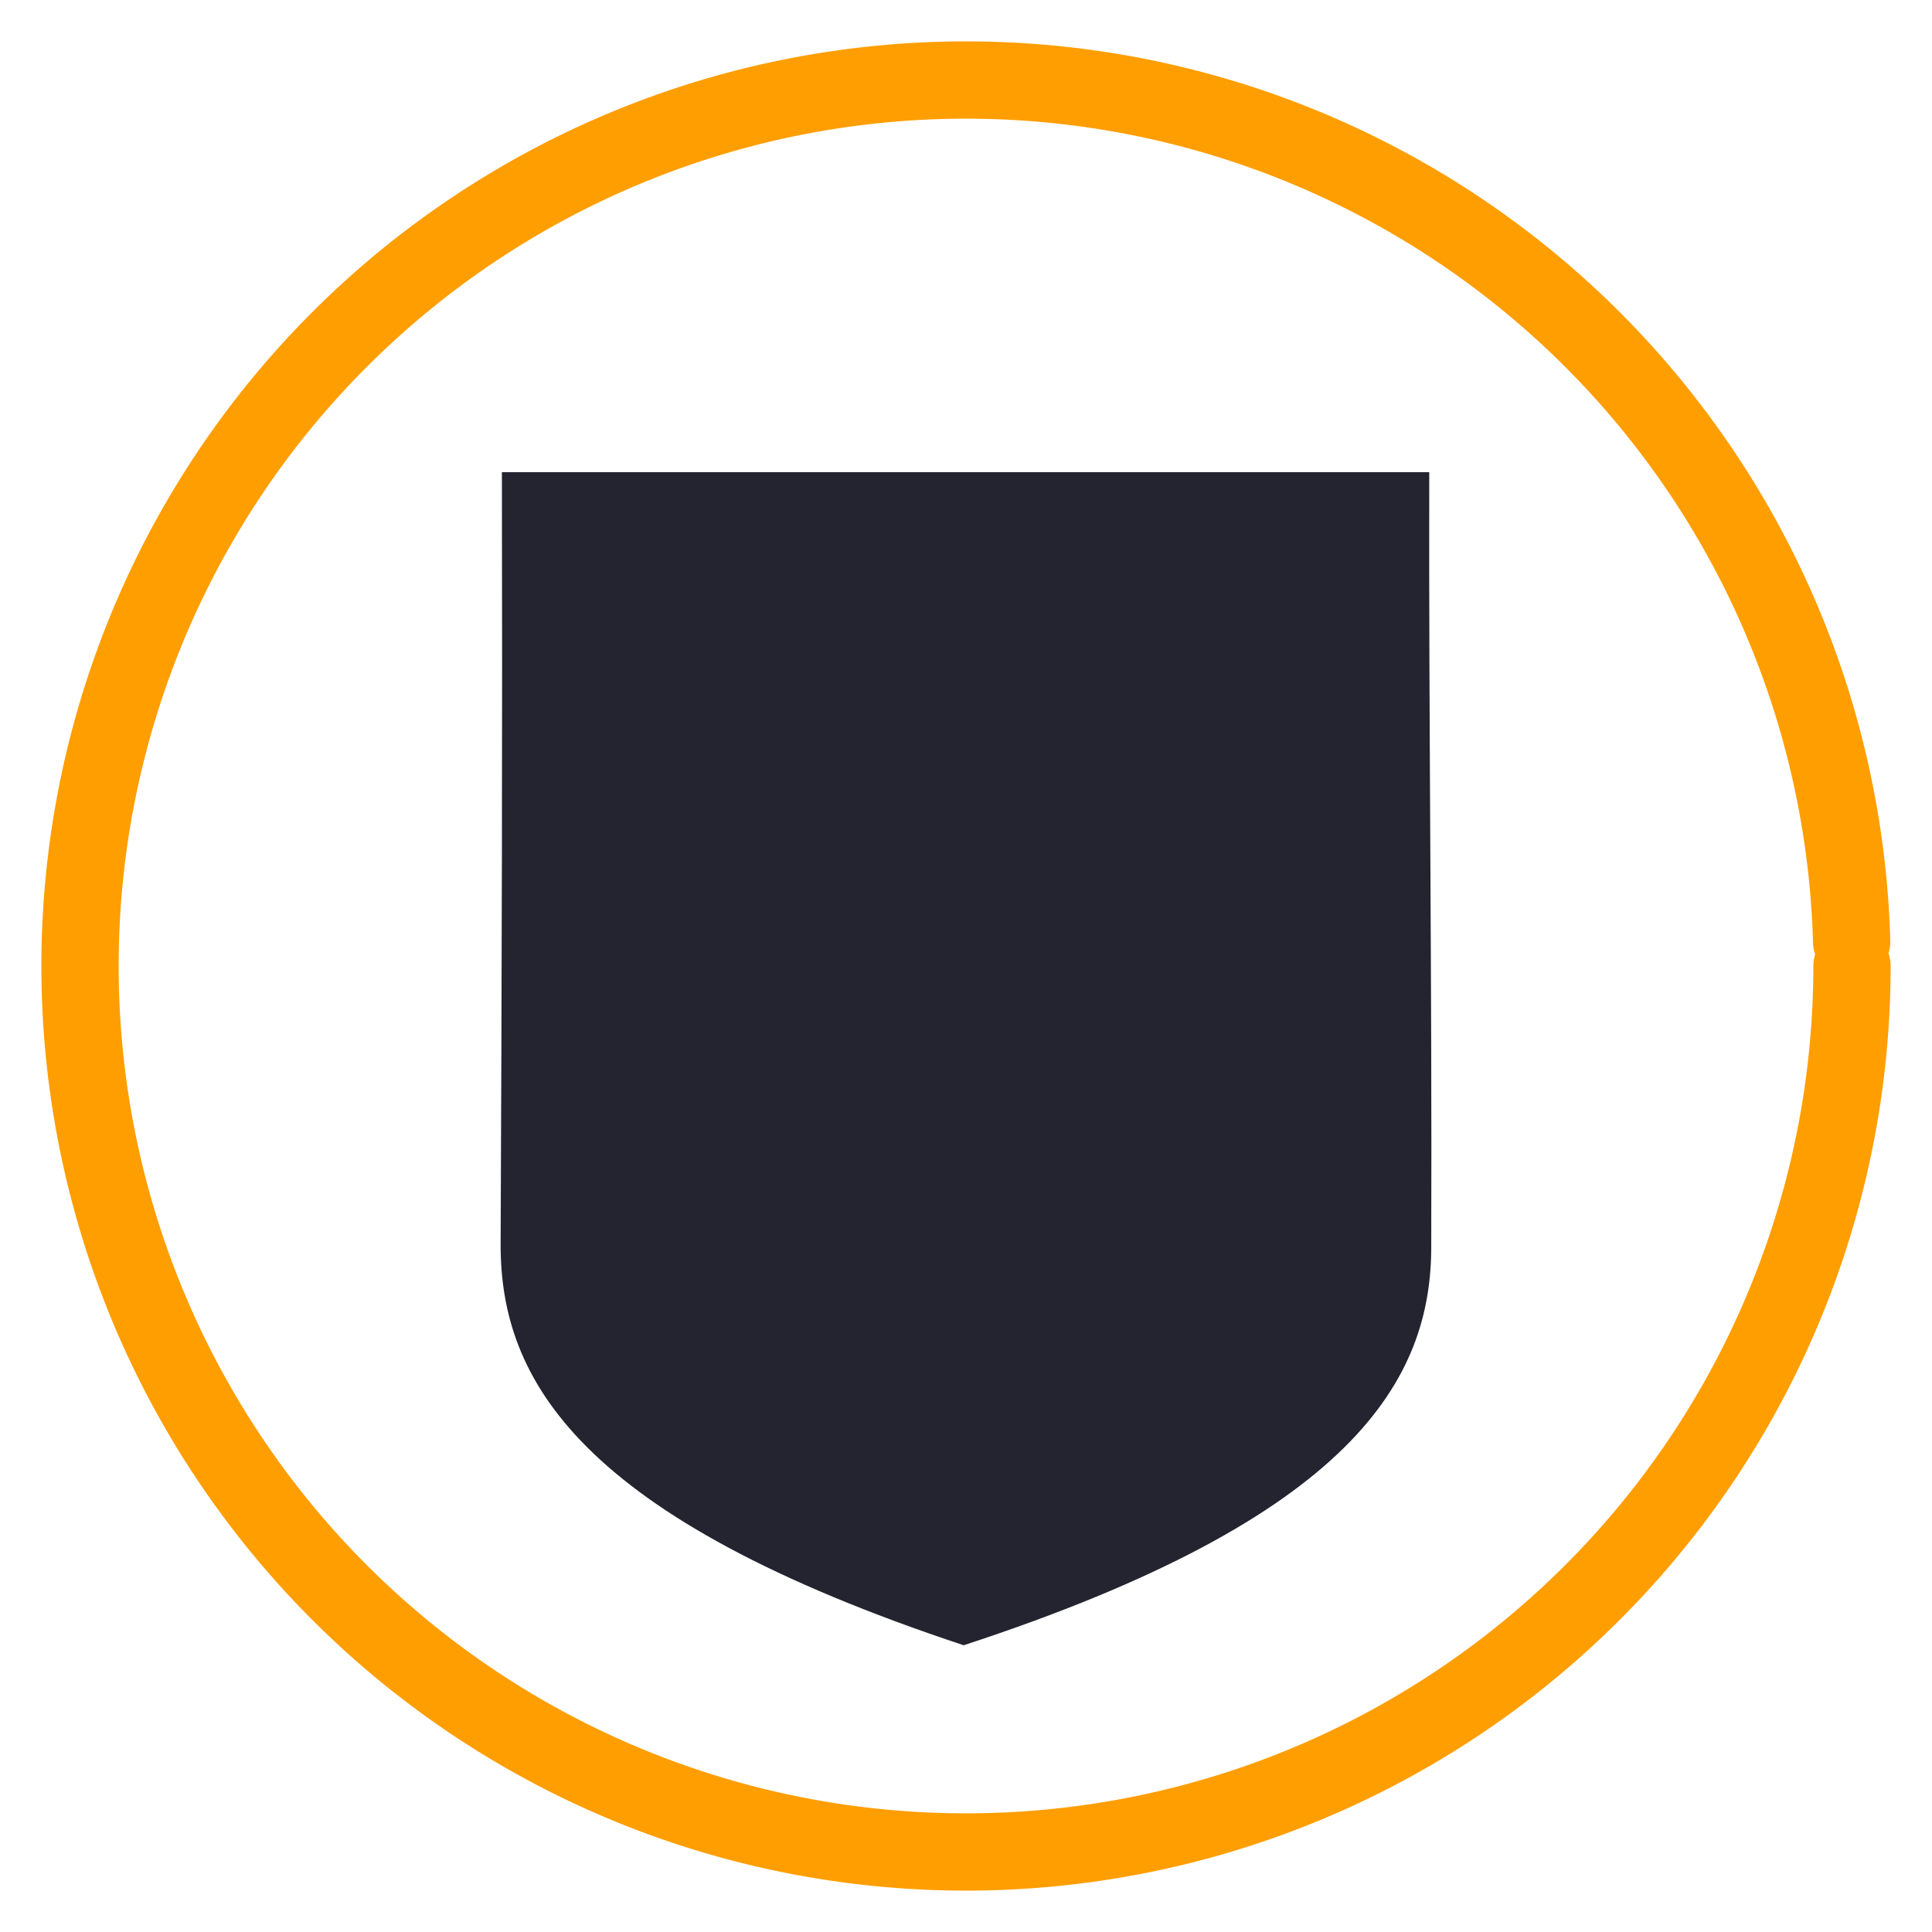
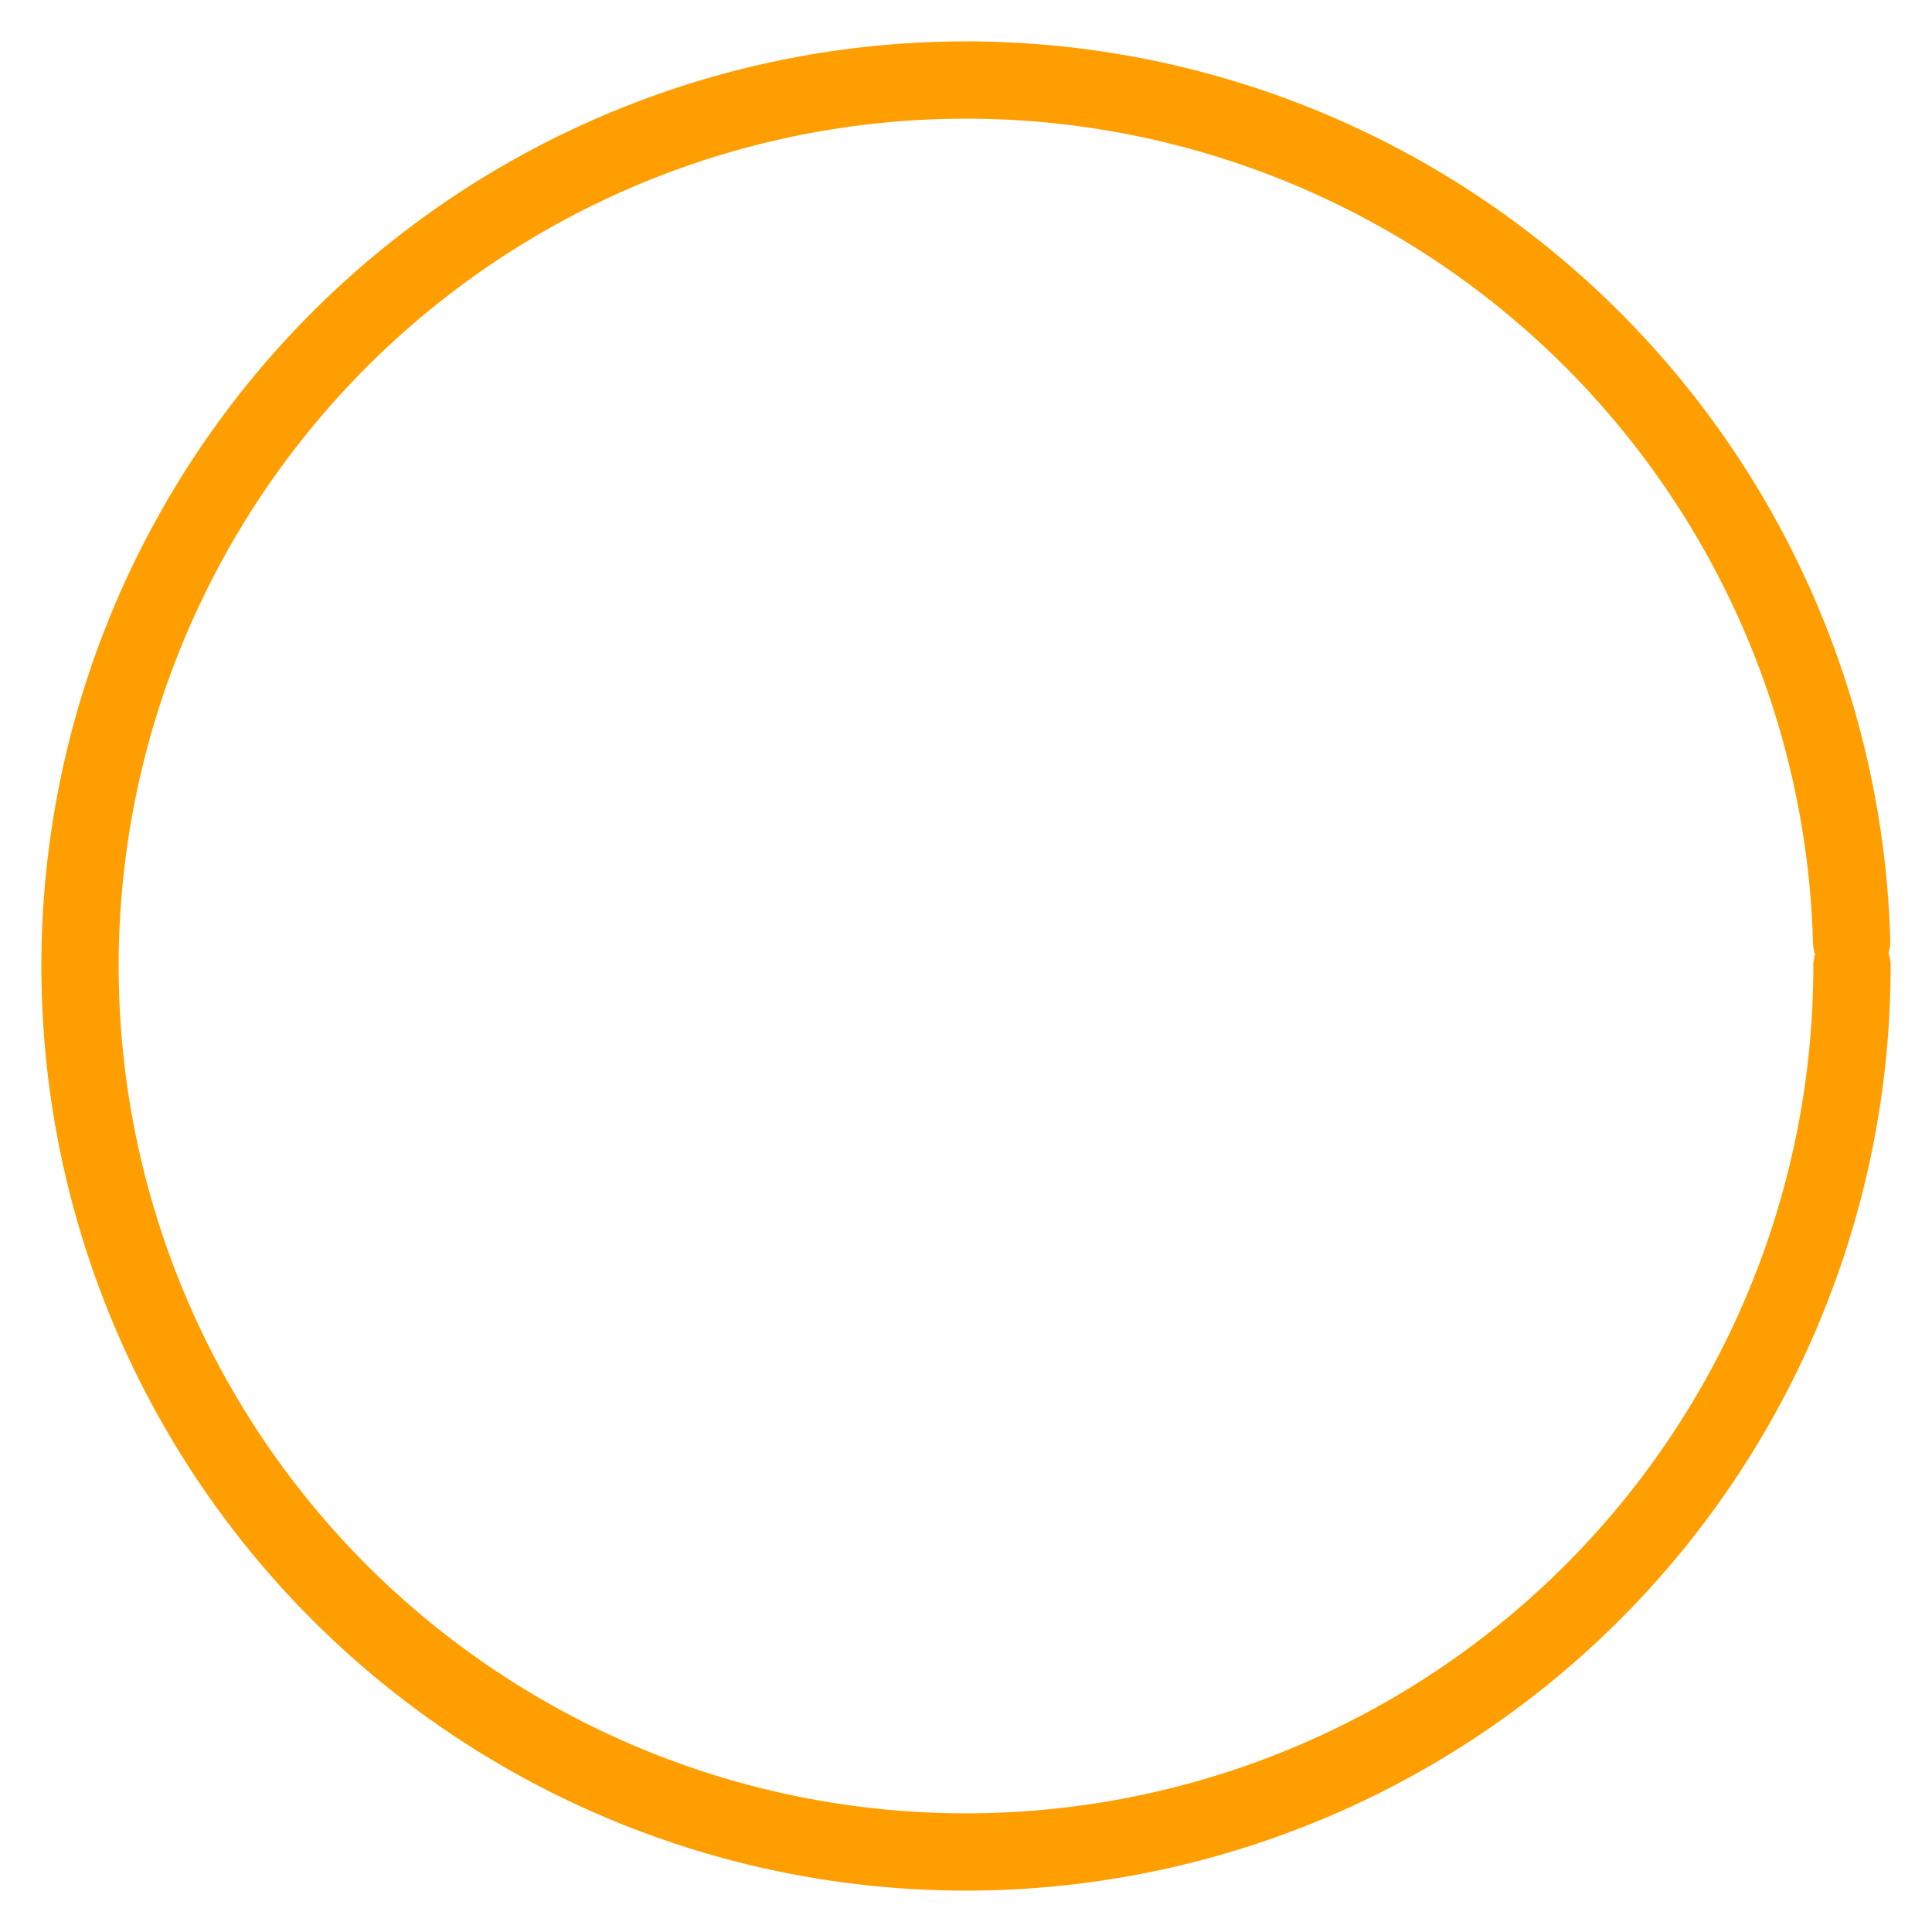
<svg xmlns="http://www.w3.org/2000/svg" xmlns:ns1="http://sodipodi.sourceforge.net/DTD/sodipodi-0.dtd" xmlns:ns2="http://www.inkscape.org/namespaces/inkscape" width="125" height="125" version="1.1" id="svg2" xml:space="preserve" ns1:docname="pizarra_pico.svg" ns2:version="1.3.2 (1:1.3.2+202311252150+091e20ef0f)">
  <ns1:namedview id="namedview1" pagecolor="#ffffff" bordercolor="#666666" borderopacity="1.0" ns2:showpageshadow="2" ns2:pageopacity="0.0" ns2:pagecheckerboard="0" ns2:deskcolor="#d1d1d1" ns2:zoom="3.264" ns2:cx="37.83701" ns2:cy="79.963235" ns2:window-width="1844" ns2:window-height="1016" ns2:window-x="0" ns2:window-y="0" ns2:window-maximized="1" ns2:current-layer="g2" />
  <defs id="defs2" />
  <g id="g2" style="stroke:#ff9e00;stroke-opacity:1;fill:none">
    <title id="title2">Layer 1</title>
    <path style="stroke:#ff9e00;stroke-opacity:1;fill:none;fill-opacity:1;stroke-width:5;stroke-linecap:round;stroke-dasharray:none" id="path3" d="M 119.823,62.5 A 57.323,57.323 0 0 1 62.894,119.821 57.323,57.323 0 0 1 5.183,63.287 57.323,57.323 0 0 1 61.319,5.19 57.323,57.323 0 0 1 119.801,60.926" />
-     <path id="svg_3" style="fill:#242430;fill-opacity:1;stroke:none;stroke-width:0.836;stroke-opacity:1" d="m 32.472,30.55 c 0.038,16.76 -0.009,33.201 -0.082,49.961 -0.014,8.748 5.016,17.671 29.96,25.937 C 87.594,98.183 92.66,89.259 92.601,80.512 92.658,63.752 92.435,47.31 92.472,30.55 Z" ns1:nodetypes="cccccc" />
  </g>
</svg>